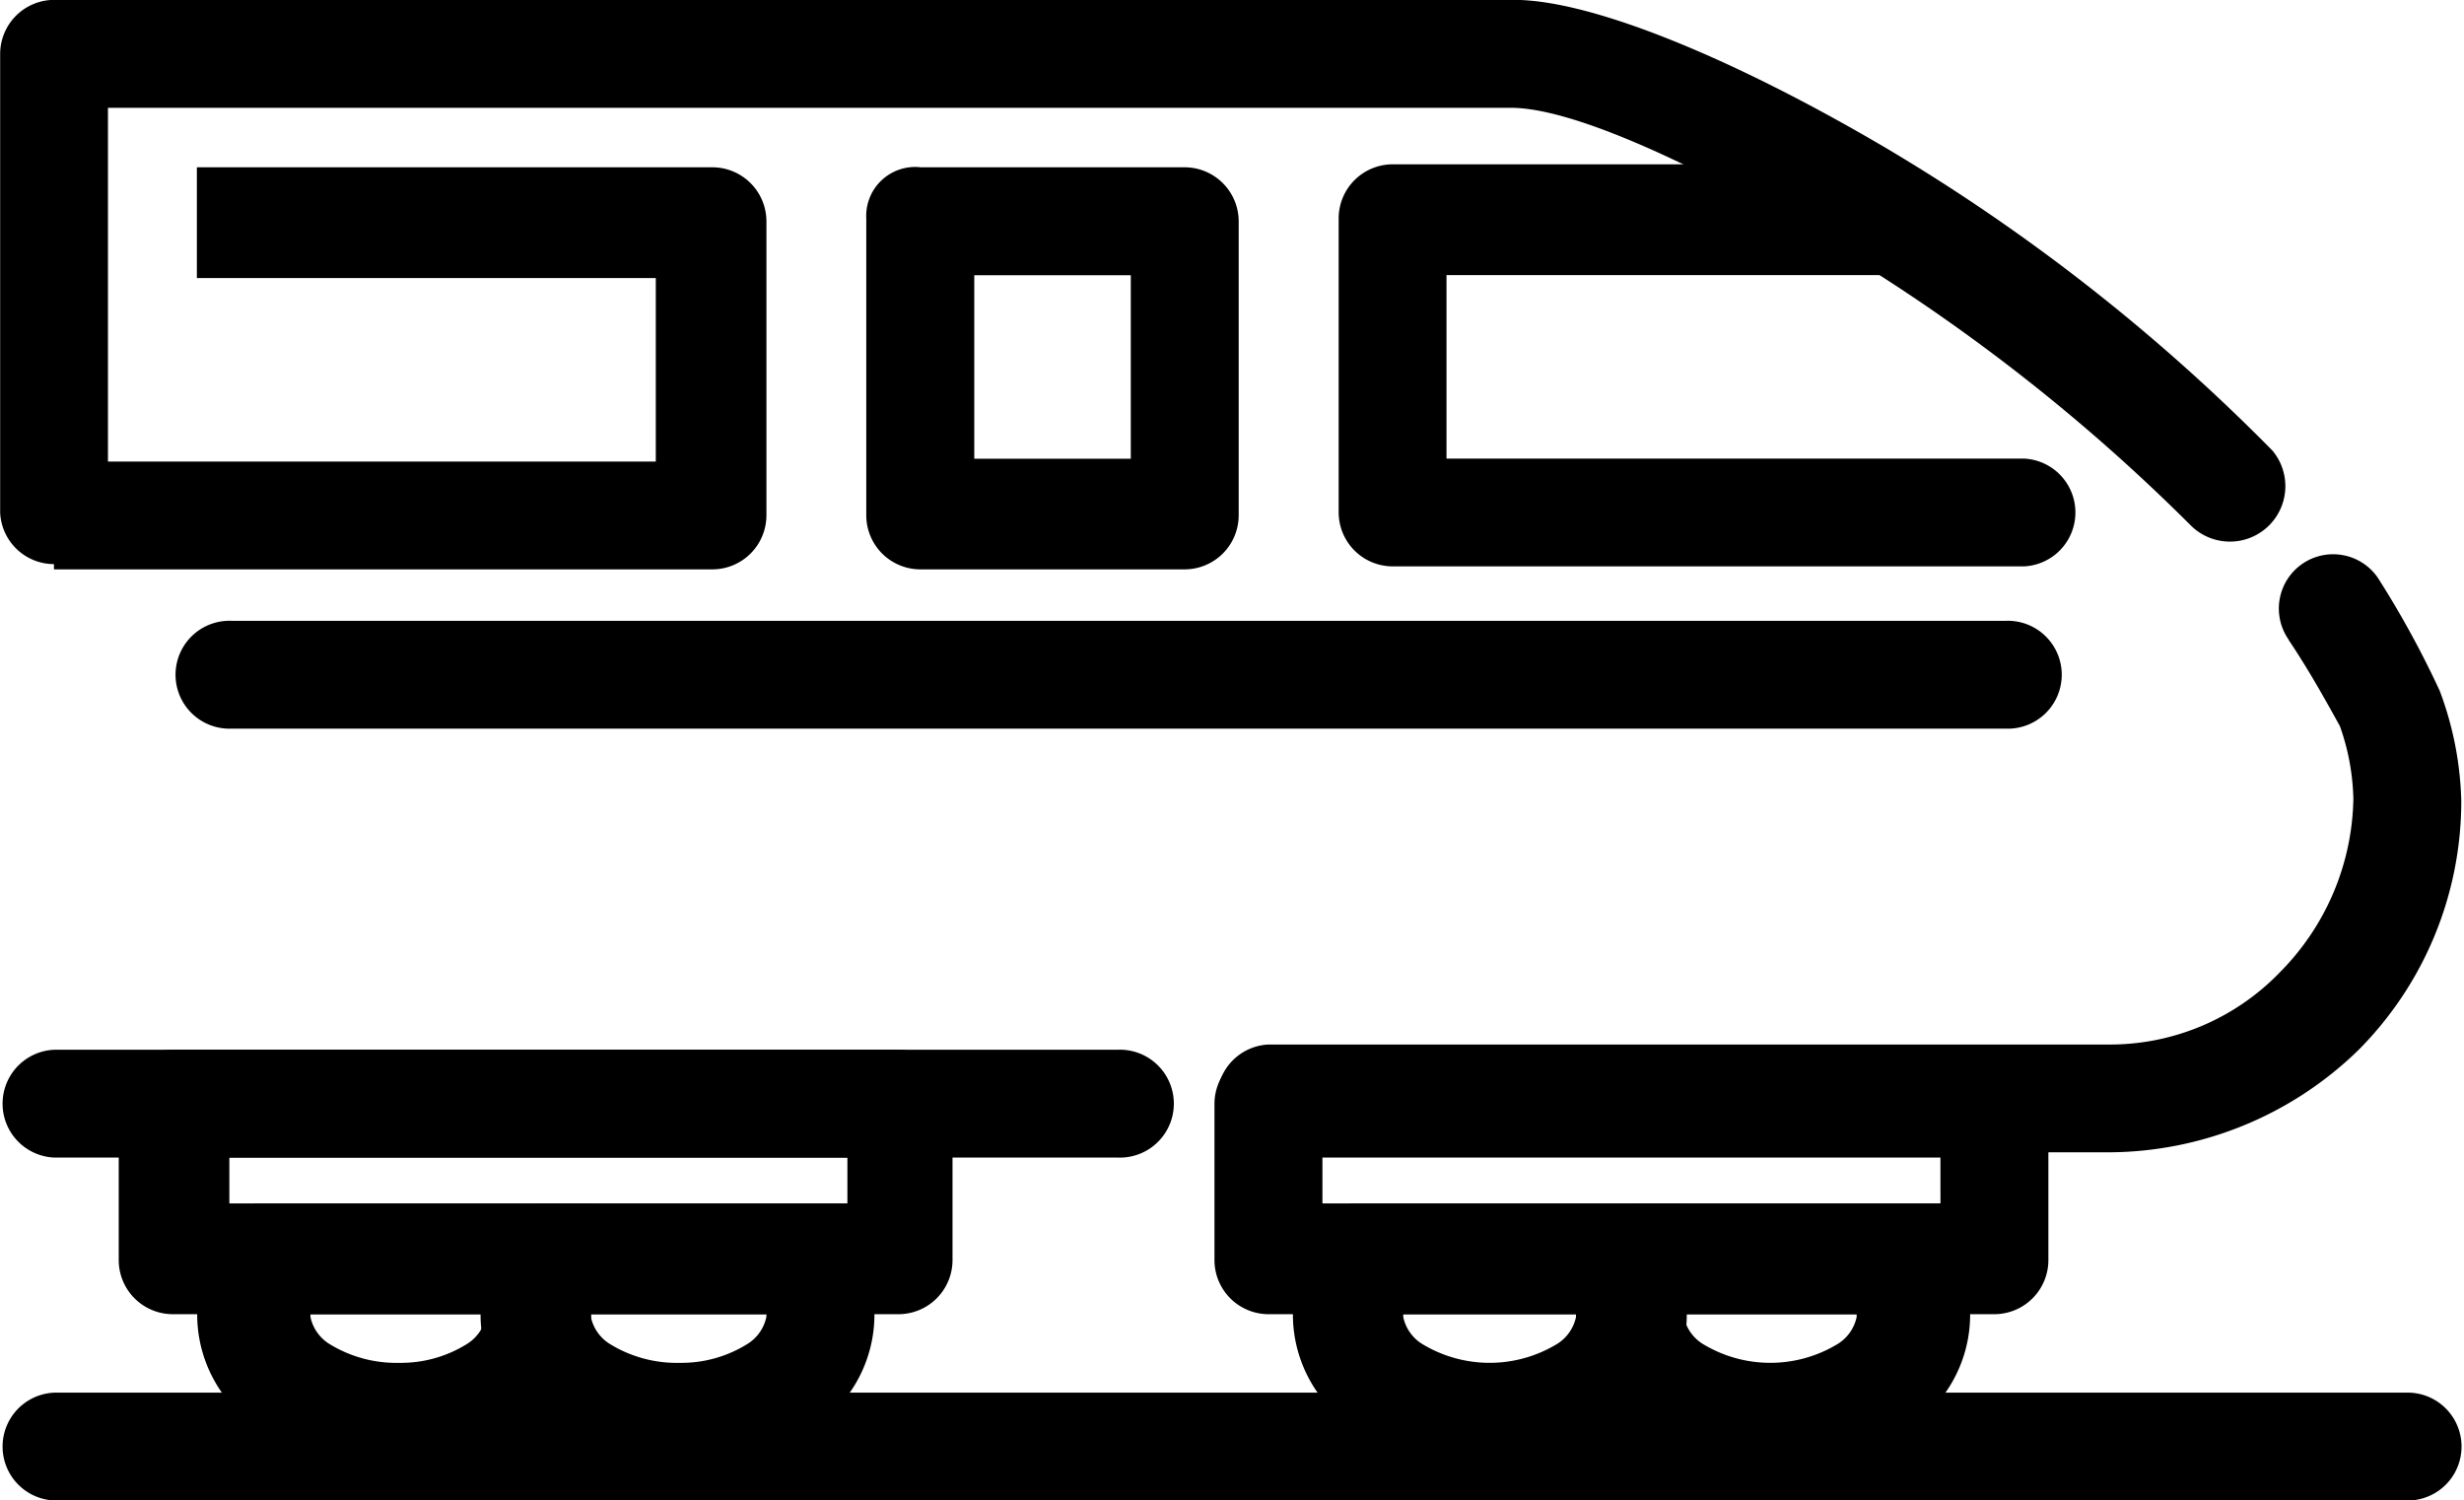
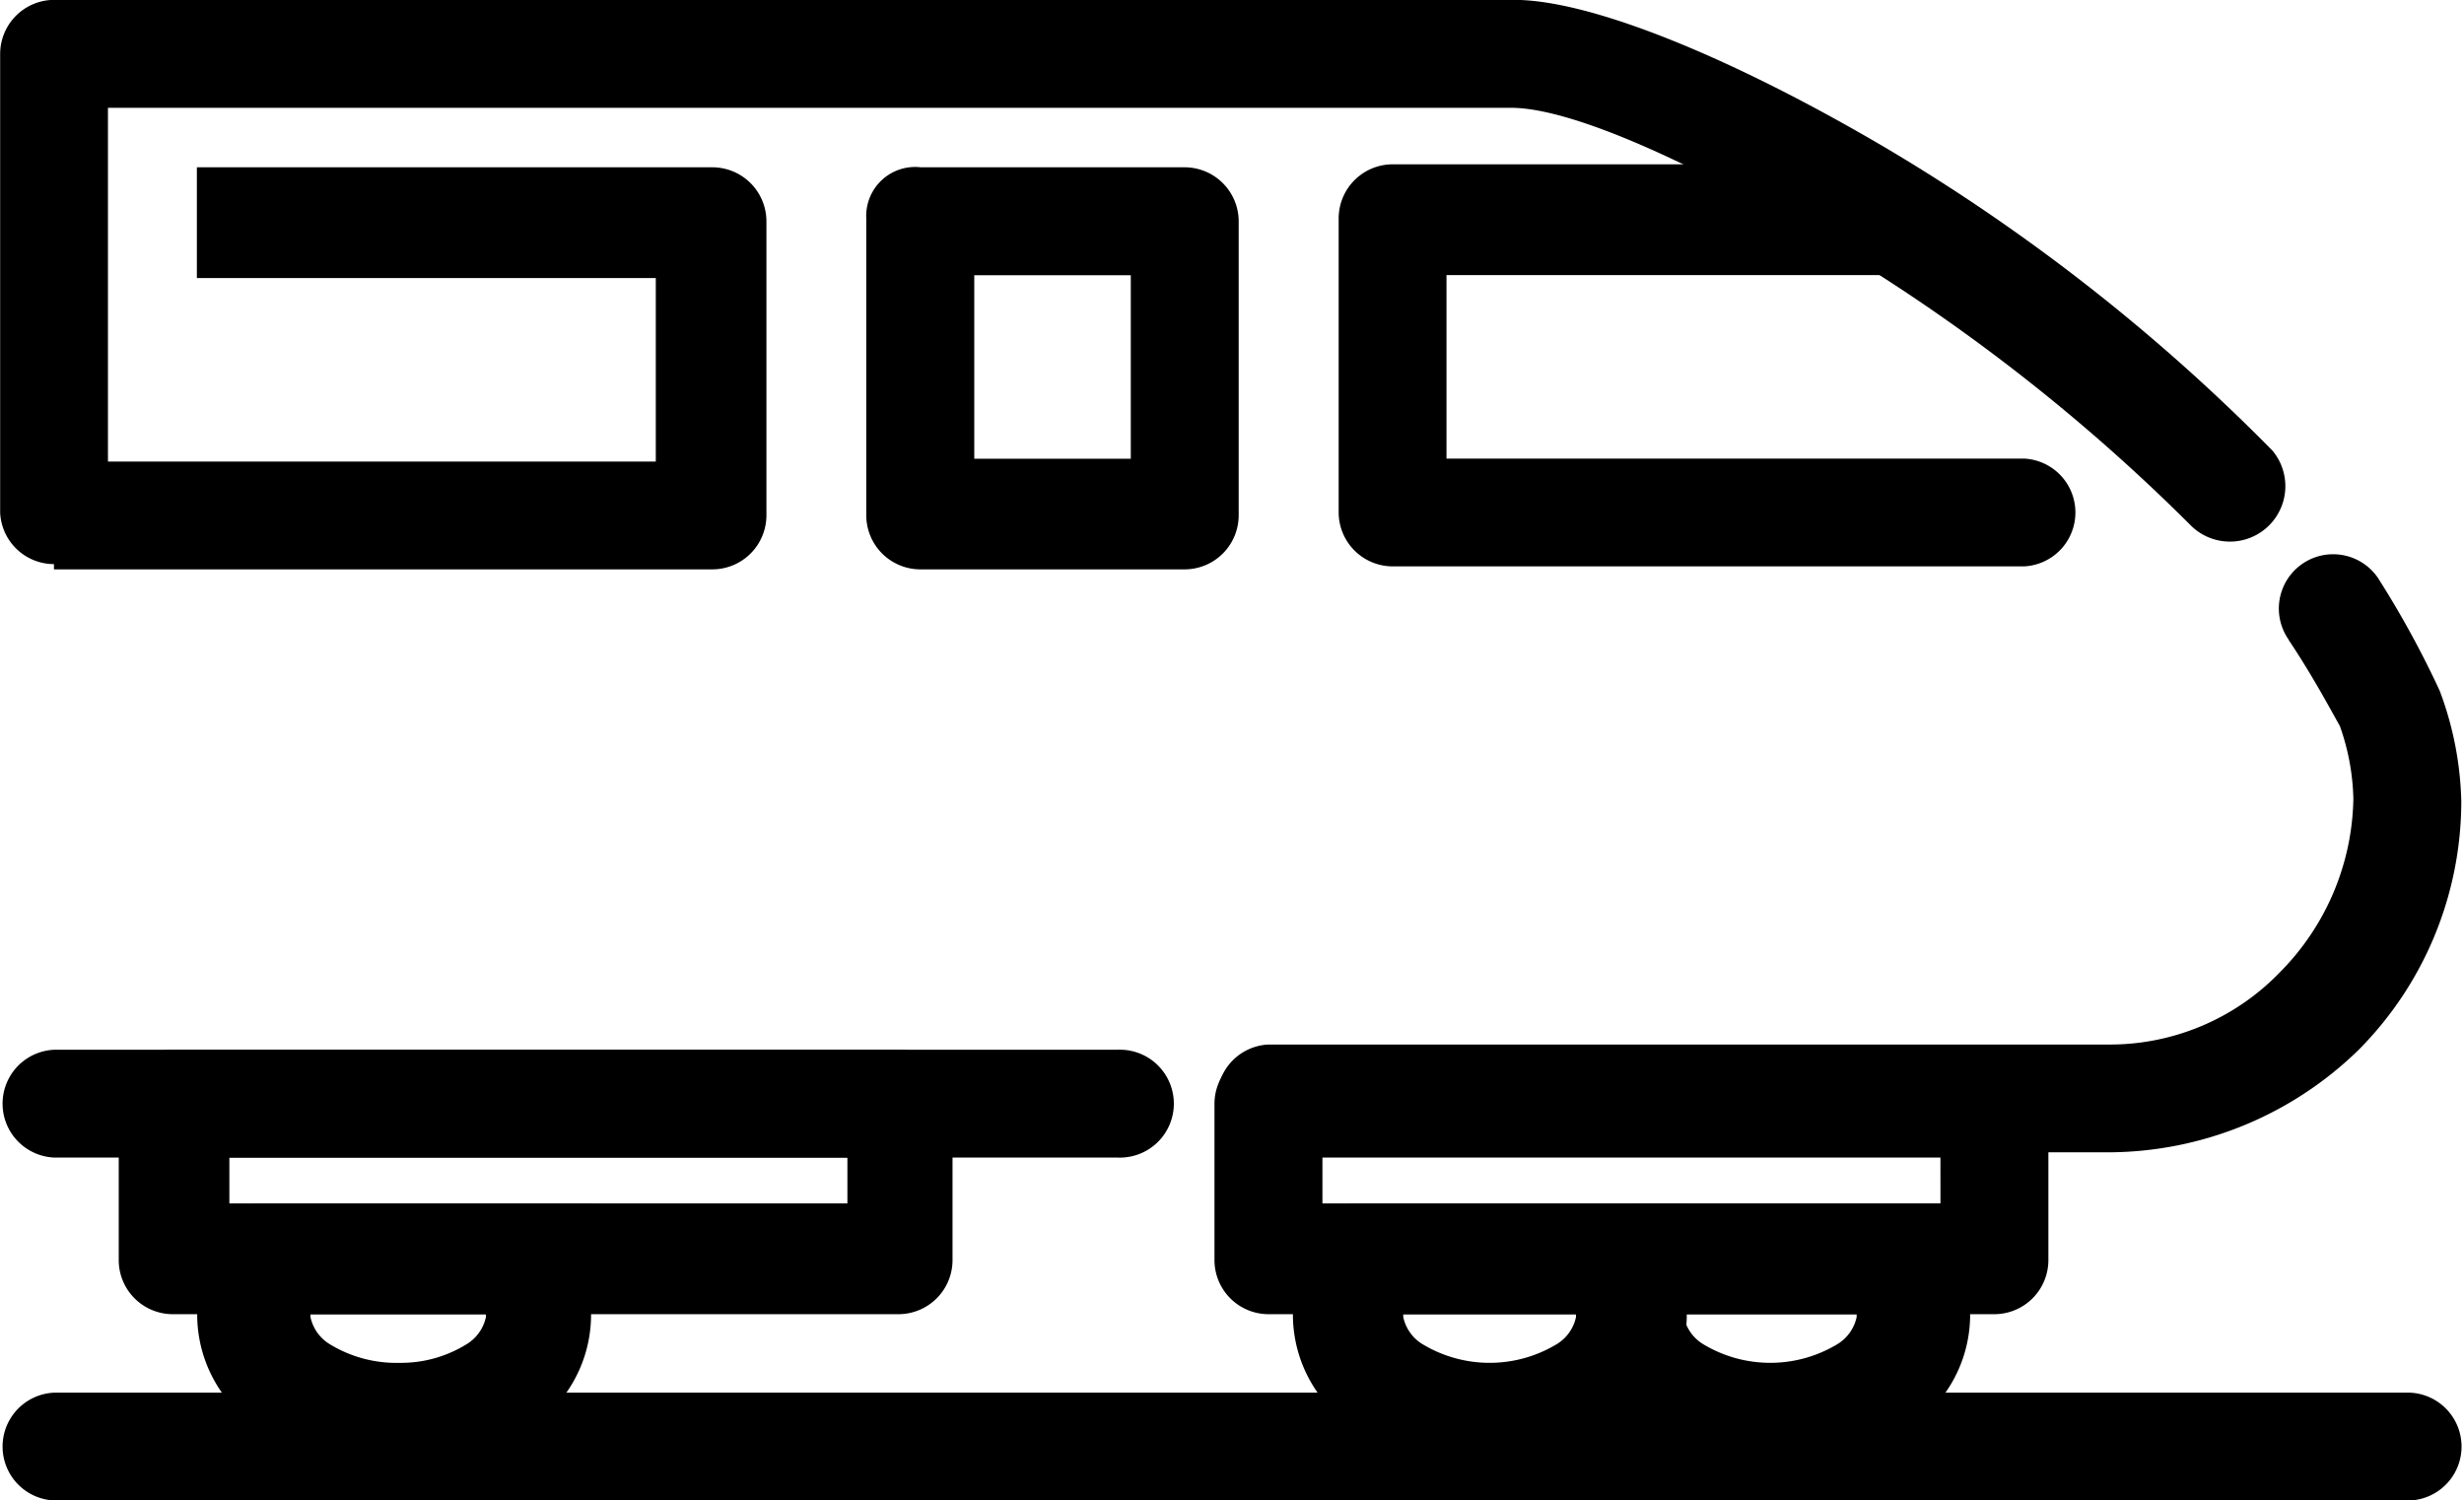
<svg xmlns="http://www.w3.org/2000/svg" width="80" height="48.718" viewBox="0 0 80 48.718">
  <g id="train-icon" transform="translate(-94.641 -124.322)">
    <path id="Path_8485" data-name="Path 8485" d="M98.146,140.97a1.752,1.752,0,0,1-3.5,0v-14.9a1.757,1.757,0,0,1,1.752-1.752h47.4c2.541,0,7.185,1.928,12.092,4.819a61.971,61.971,0,0,1,12.53,9.814,1.8,1.8,0,0,1-2.628,2.453,60.364,60.364,0,0,0-11.829-9.2c-4.381-2.629-8.324-4.381-10.252-4.381H98.146Zm70.8,4.118a1.762,1.762,0,1,1,2.892-2.015,31.114,31.114,0,0,1,2.015,3.68,10.869,10.869,0,0,1,.7,3.593,11.46,11.46,0,0,1-3.33,8.061,11.673,11.673,0,0,1-8.149,3.33H135.824a1.752,1.752,0,0,1,0-3.5h27.251a7.668,7.668,0,0,0,5.608-2.366,8.186,8.186,0,0,0,2.366-5.608,7.518,7.518,0,0,0-.438-2.366c-.438-.788-.964-1.752-1.665-2.8Zm-38.029,13.319a1.752,1.752,0,1,1,0,3.5H96.393a1.752,1.752,0,0,1,0-3.5Z" transform="translate(0)" />
    <path id="Path_8486" data-name="Path 8486" d="M121.033,342.16H144.6a1.757,1.757,0,0,1,1.752,1.752v5.082a1.757,1.757,0,0,1-1.752,1.752H121.033a1.757,1.757,0,0,1-1.752-1.752v-5.082A1.757,1.757,0,0,1,121.033,342.16Zm21.818,3.5H122.873v1.49h20.066v-1.49Z" transform="translate(-20.785 -183.753)" />
    <path id="Path_8487" data-name="Path 8487" d="M348.393,342.16h23.571a1.757,1.757,0,0,1,1.752,1.752v5.082a1.757,1.757,0,0,1-1.752,1.752H348.393a1.757,1.757,0,0,1-1.752-1.752v-5.082A1.757,1.757,0,0,1,348.393,342.16Zm21.818,3.5H350.146v1.49h20.066Z" transform="translate(-212.569 -183.753)" />
    <path id="Path_8488" data-name="Path 8488" d="M137.357,374.08H148.31v3.681a4.412,4.412,0,0,1-2.1,3.68,7.672,7.672,0,0,1-8.587,0,4.414,4.414,0,0,1-2.1-3.68v-3.593h1.841Zm7.448,3.593H139.2v.088a1.357,1.357,0,0,0,.614.876,4.144,4.144,0,0,0,2.278.614,4.045,4.045,0,0,0,2.191-.614,1.36,1.36,0,0,0,.614-.876v-.088Z" transform="translate(-34.479 -210.678)" />
-     <path id="Path_8489" data-name="Path 8489" d="M196.157,374.08H207.11v3.681a4.412,4.412,0,0,1-2.1,3.68,7.672,7.672,0,0,1-8.587,0,4.414,4.414,0,0,1-2.1-3.68v-3.593h1.841Zm7.448,3.593h-5.7v.088a1.357,1.357,0,0,0,.614.876,4.144,4.144,0,0,0,2.278.614,4.045,4.045,0,0,0,2.191-.614,1.36,1.36,0,0,0,.614-.876Z" transform="translate(-84.079 -210.678)" />
    <path id="Path_8490" data-name="Path 8490" d="M364.717,374.08H375.67v3.681a4.412,4.412,0,0,1-2.1,3.68,7.672,7.672,0,0,1-8.587,0,4.414,4.414,0,0,1-2.1-3.68v-3.593h1.841Zm7.448,3.593h-5.7v.088a1.357,1.357,0,0,0,.614.876,4.217,4.217,0,0,0,4.381,0,1.36,1.36,0,0,0,.614-.876v-.088Z" transform="translate(-226.264 -210.678)" />
    <path id="Path_8491" data-name="Path 8491" d="M423.517,374.08H434.47v3.681a4.412,4.412,0,0,1-2.1,3.68,7.672,7.672,0,0,1-8.587,0,4.414,4.414,0,0,1-2.1-3.68v-3.593h1.841Zm7.36,3.593h-5.7v.088a1.357,1.357,0,0,0,.614.876,4.217,4.217,0,0,0,4.381,0,1.36,1.36,0,0,0,.614-.876v-.088Z" transform="translate(-275.864 -210.678)" />
    <path id="Path_8492" data-name="Path 8492" d="M390.01,158.568a1.752,1.752,0,0,1,0,3.5H375.9v5.958h18.751a1.752,1.752,0,0,1,0,3.5h-20.5a1.757,1.757,0,0,1-1.752-1.752v-9.551a1.757,1.757,0,0,1,1.752-1.752h15.86Z" transform="translate(-234.295 -28.814)" />
-     <path id="Path_8493" data-name="Path 8493" d="M133.353,256.627a1.752,1.752,0,1,1,0-3.5h57.569a1.752,1.752,0,1,1,0,3.5Z" transform="translate(-31.177 -108.647)" />
    <path id="Path_8494" data-name="Path 8494" d="M282.949,162.542h-5.082V168.5h5.082Zm-6.835-3.505H284.7a1.757,1.757,0,0,1,1.752,1.752v9.551a1.757,1.757,0,0,1-1.752,1.752h-8.587a1.757,1.757,0,0,1-1.752-1.752V160.7a1.589,1.589,0,0,1,1.753-1.665Z" transform="translate(-151.594 -29.283)" />
    <path id="Path_8495" data-name="Path 8495" d="M110.572,159.04H127.22a1.757,1.757,0,0,1,1.752,1.752v9.551a1.757,1.757,0,0,1-1.752,1.752H105.84v-3.5h19.54v-5.958h-14.9V159.04Z" transform="translate(-9.447 -29.286)" />
    <path id="Path_8496" data-name="Path 8496" d="M96.393,416.787a1.752,1.752,0,0,1,0-3.5h76.5a1.752,1.752,0,0,1,0,3.5Z" transform="translate(0 -243.746)" />
  </g>
</svg>